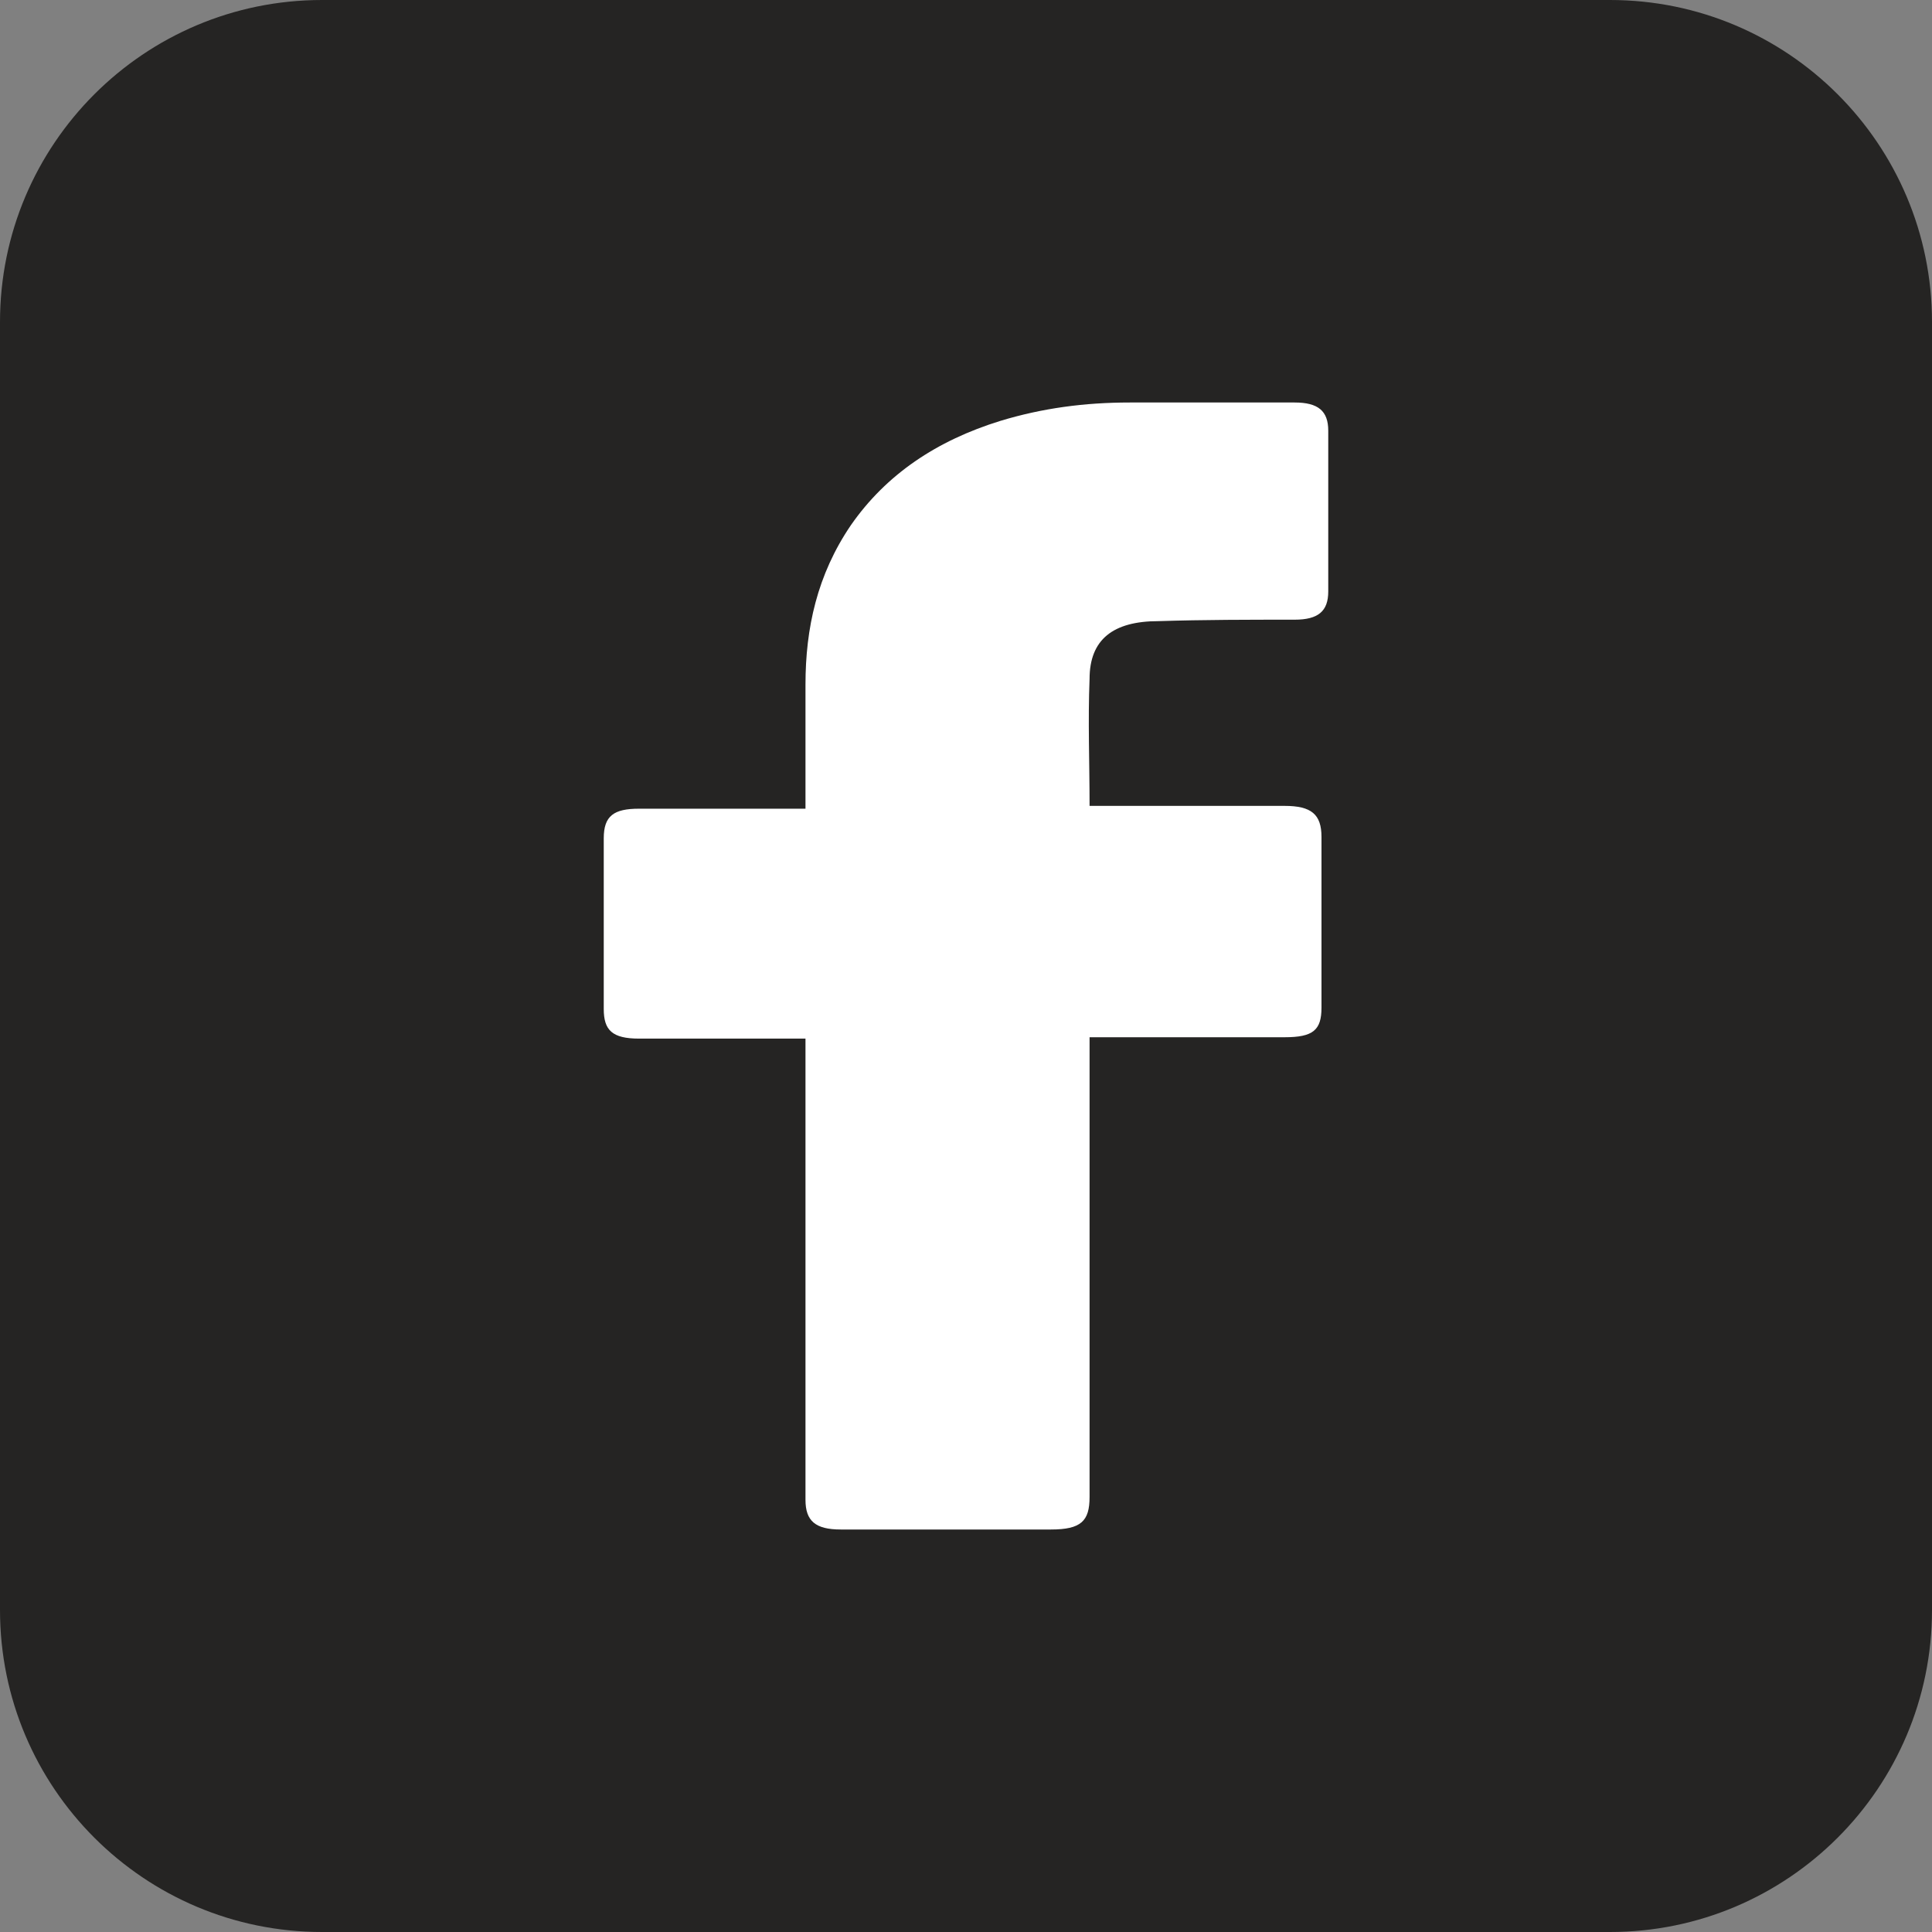
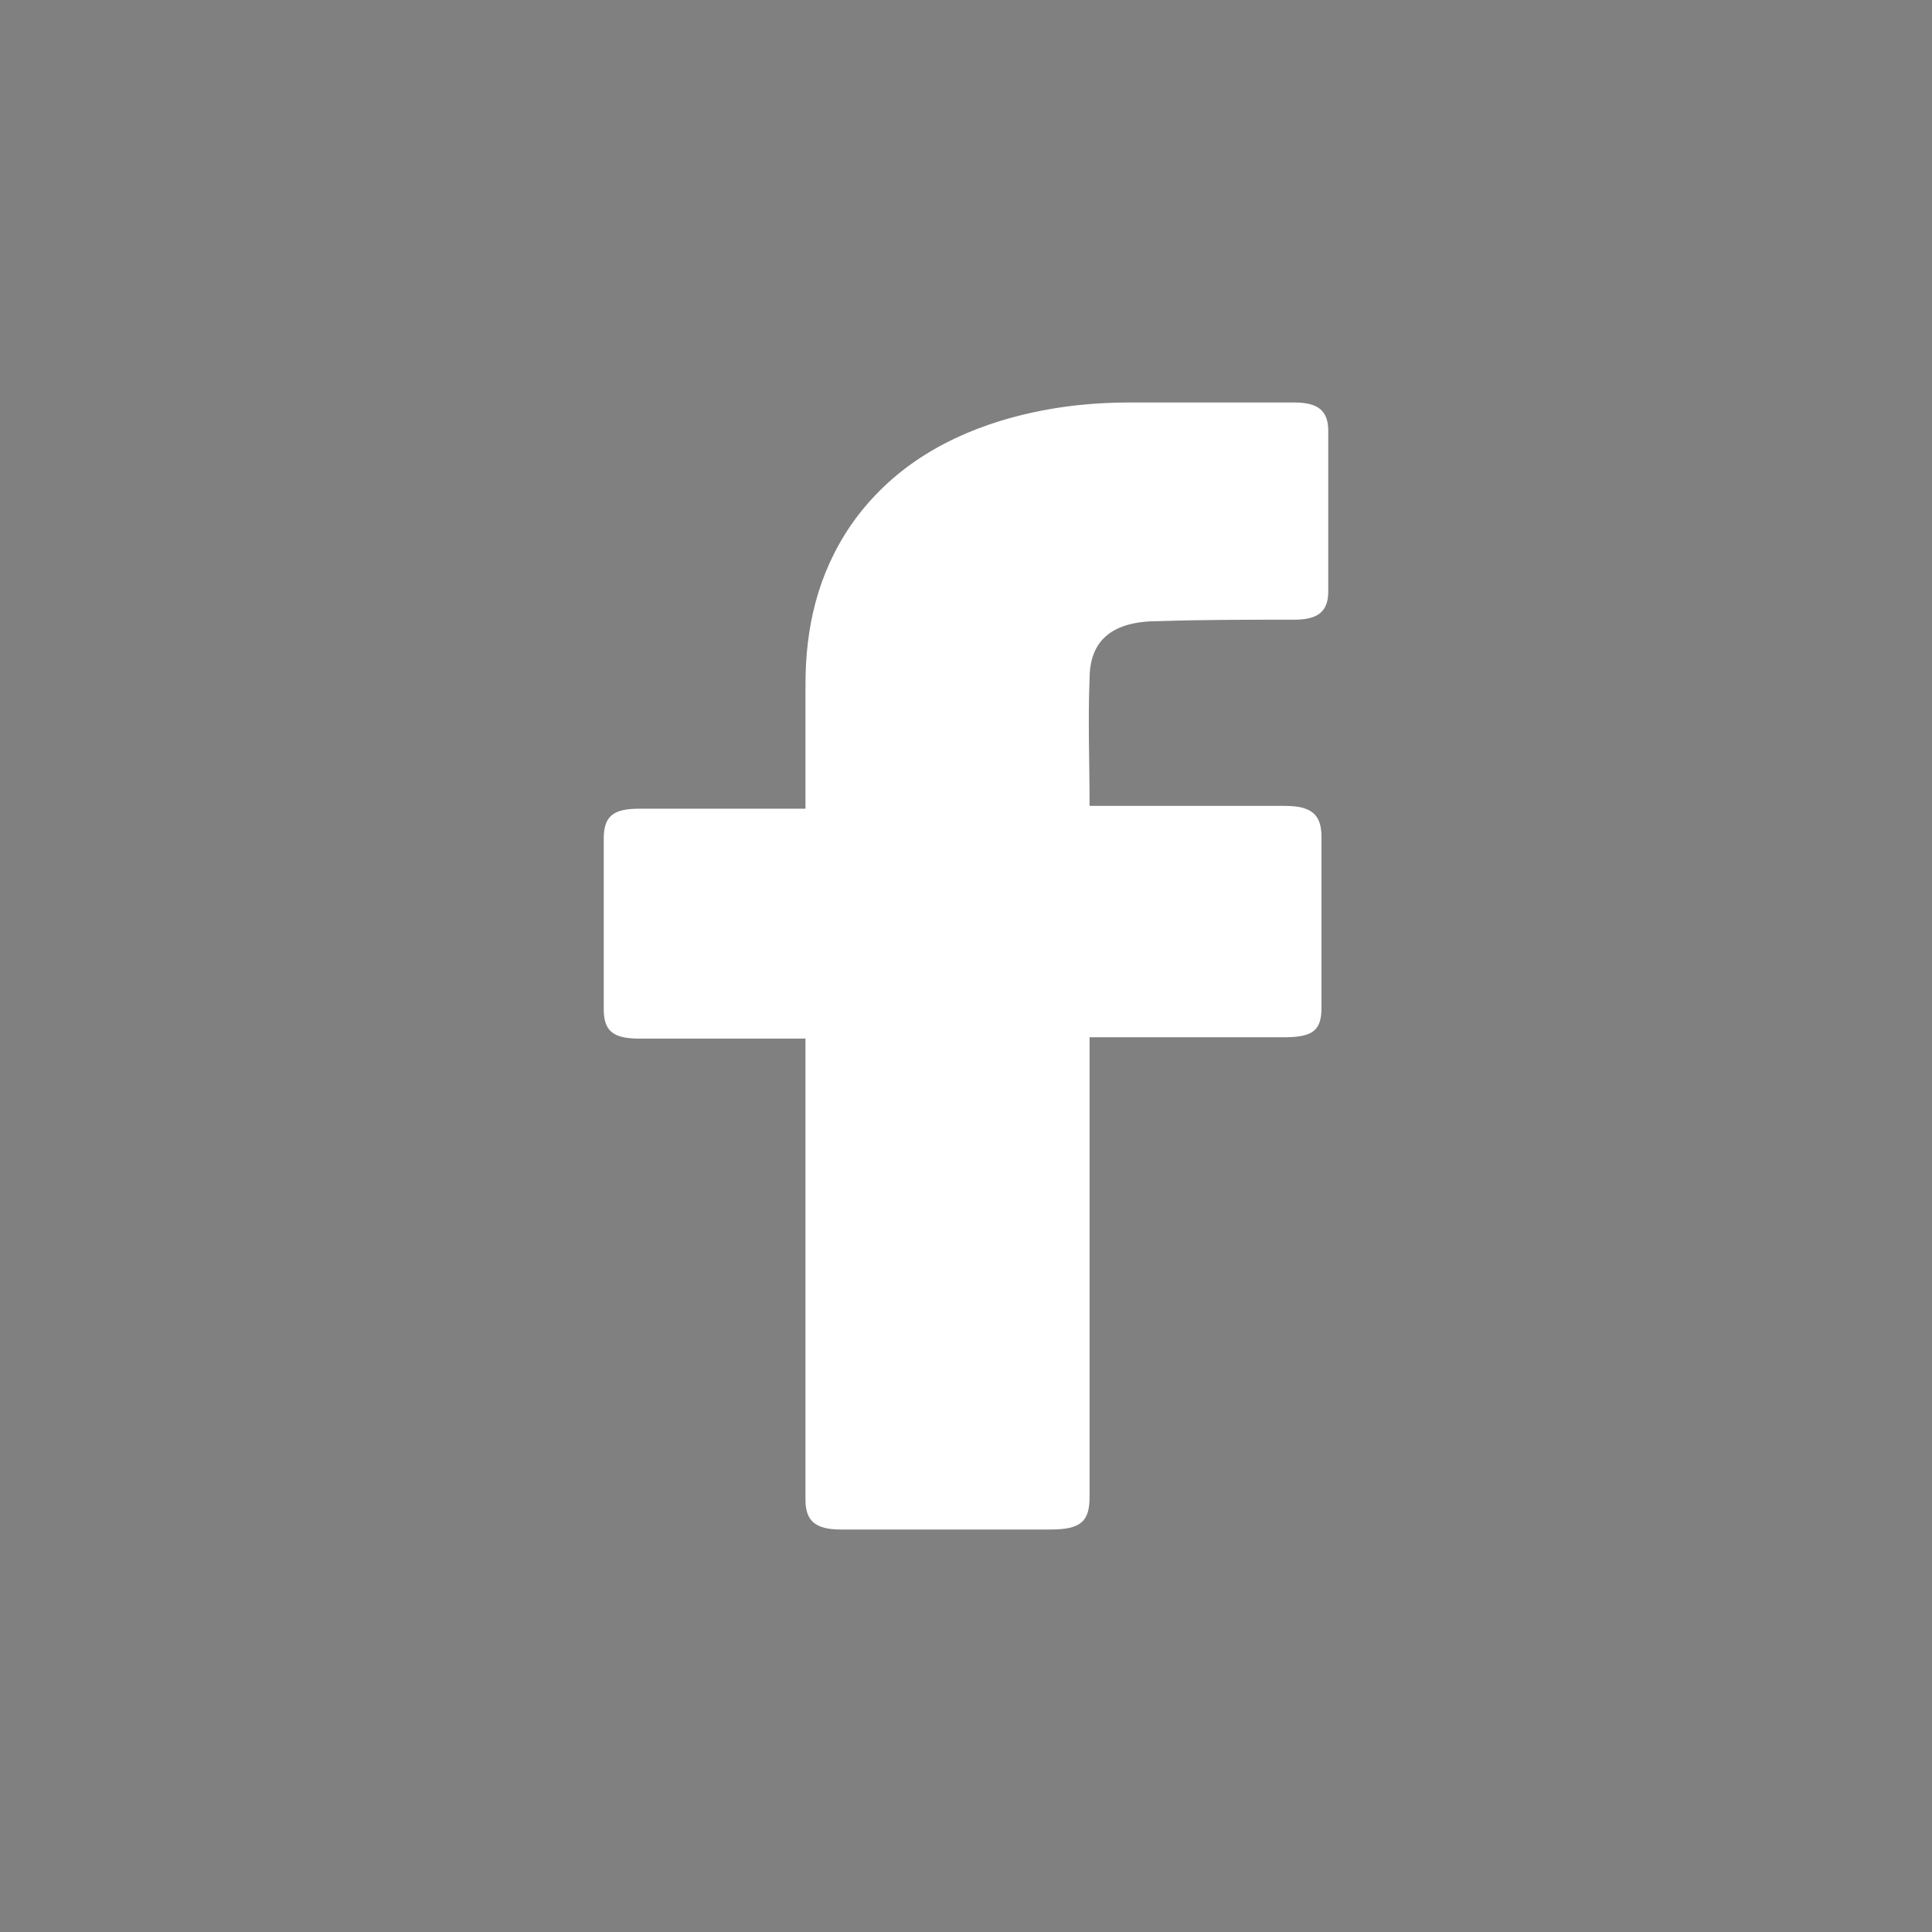
<svg xmlns="http://www.w3.org/2000/svg" width="24" height="24" viewBox="0 0 24 24" fill="none">
  <rect x="0" y="0" width="24" height="24" fill="#808080" stroke="none" />
-   <path d="M0 4C0 1.791 1.791 0 4 0H20C22.209 0 24 1.791 24 4V20C24 22.209 22.209 24 20 24H4C1.791 24 0 22.209 0 20V4Z" fill="#252423" />
  <path d="M10.006 12.902C9.943 12.902 8.565 12.902 7.939 12.902C7.604 12.902 7.5 12.797 7.5 12.534C7.5 11.834 7.5 11.115 7.5 10.414C7.5 10.134 7.625 10.046 7.939 10.046H10.006C10.006 9.994 10.006 8.977 10.006 8.504C10.006 7.803 10.152 7.138 10.57 6.524C11.008 5.894 11.635 5.473 12.428 5.228C12.95 5.07 13.472 5 14.036 5H16.082C16.375 5 16.5 5.105 16.5 5.35V7.348C16.5 7.593 16.375 7.698 16.082 7.698C15.519 7.698 14.955 7.698 14.391 7.716C13.827 7.716 13.535 7.944 13.535 8.434C13.514 8.96 13.535 9.468 13.535 10.011H15.957C16.291 10.011 16.416 10.116 16.416 10.397V12.517C16.416 12.797 16.312 12.885 15.957 12.885C15.205 12.885 13.597 12.885 13.535 12.885V18.597C13.535 18.895 13.43 19 13.055 19C12.178 19 11.321 19 10.444 19C10.131 19 10.006 18.895 10.006 18.632C10.006 16.792 10.006 12.955 10.006 12.902Z" fill="white" />
</svg>